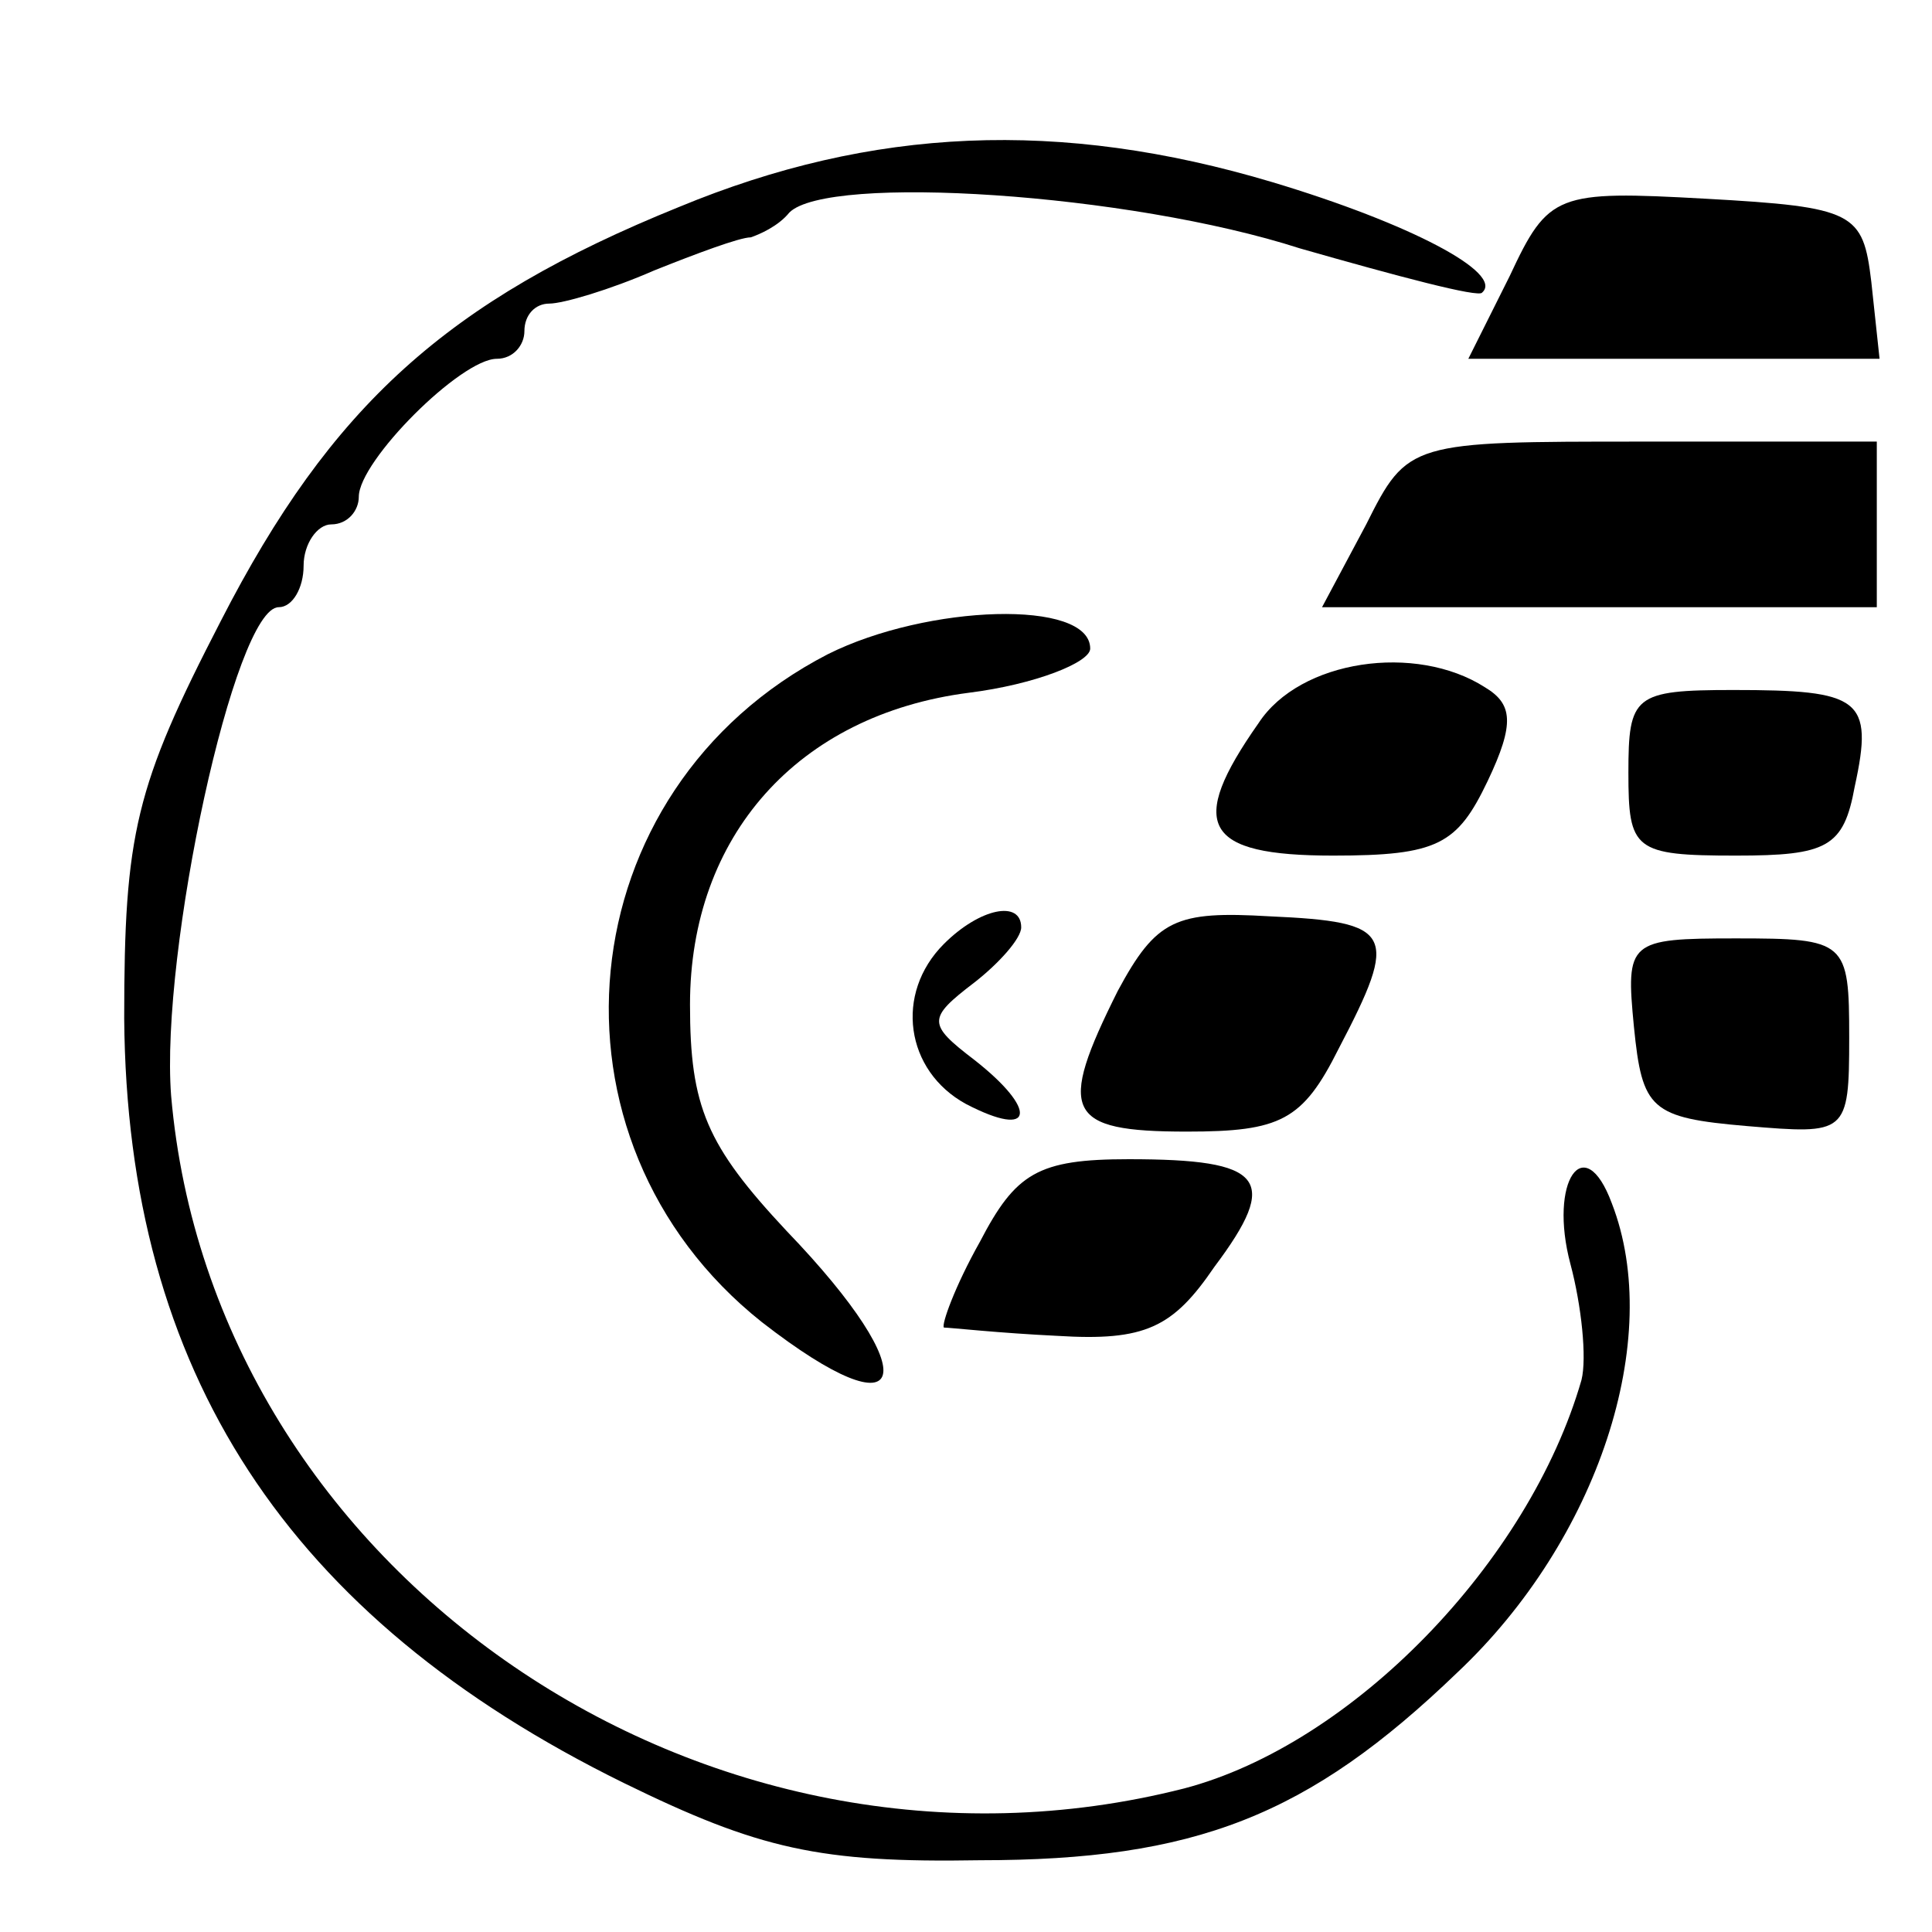
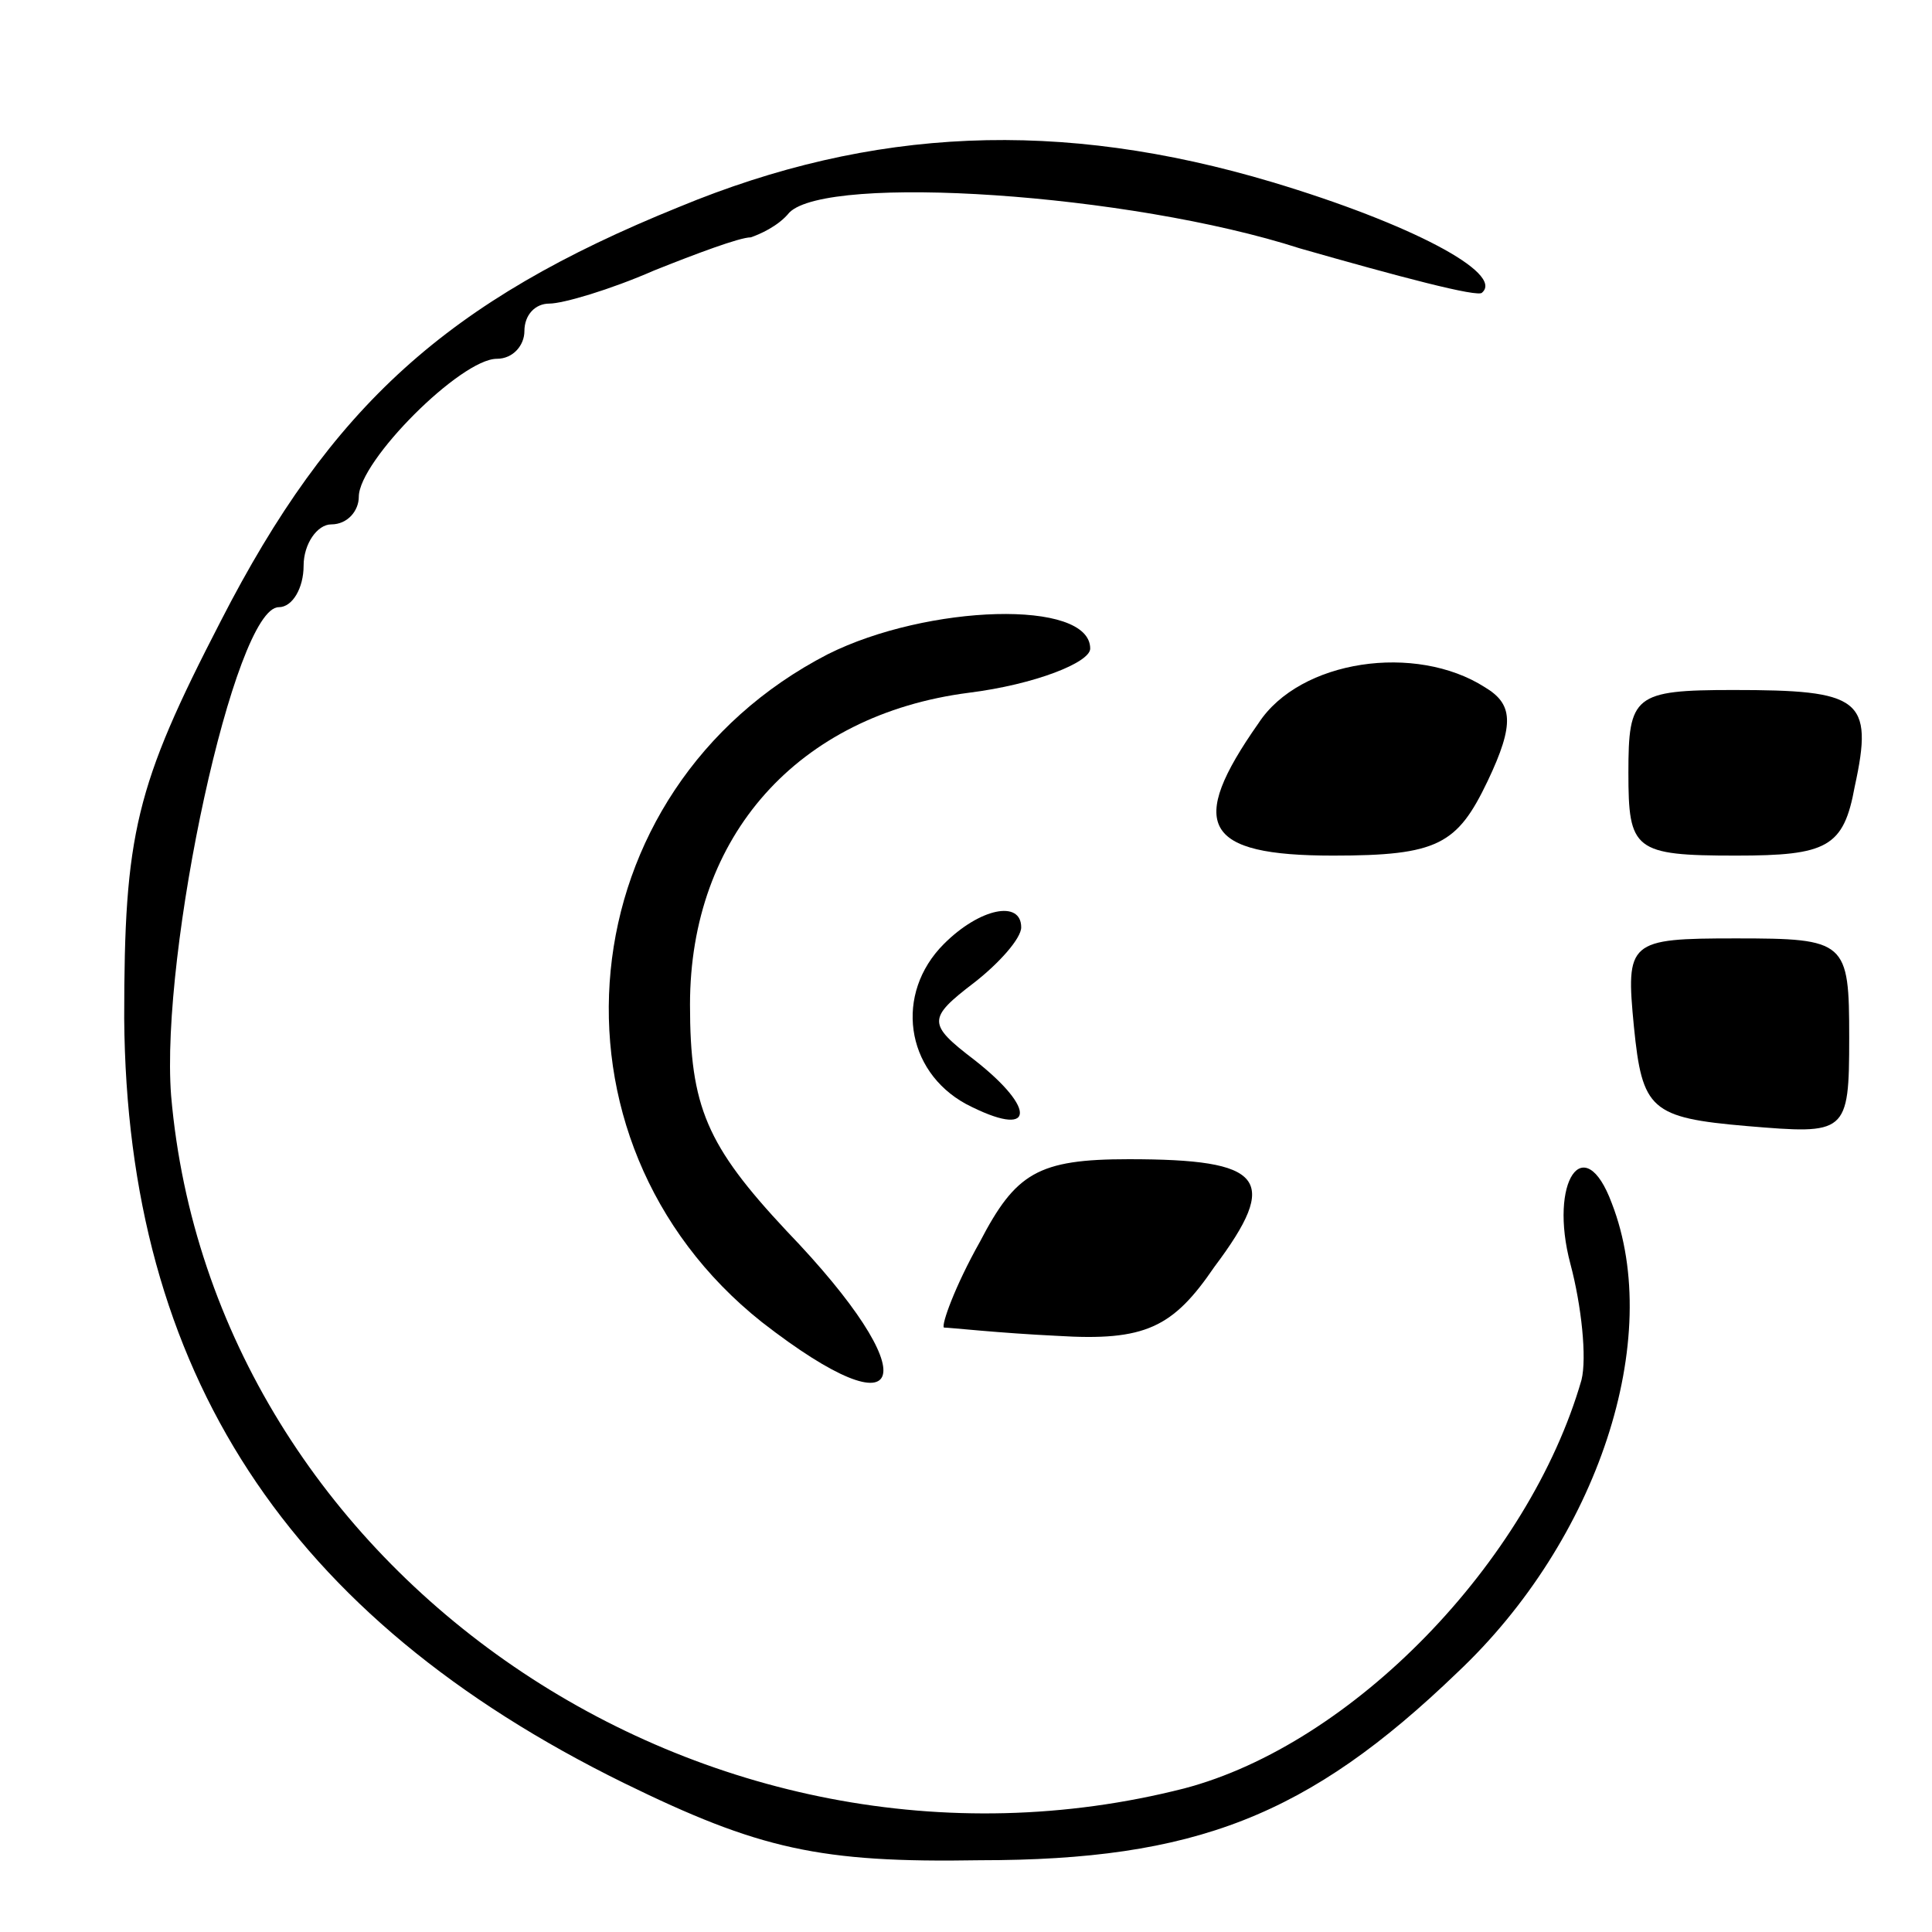
<svg xmlns="http://www.w3.org/2000/svg" version="1.0" width="70pt" height="70pt" viewBox="0 0 70 70" preserveAspectRatio="xMidYMid meet">
  <g transform="translate(0,70) scale(0.1,-0.1)" fill="#000000" stroke="none">
    <path d="M246 625 c-84 -34 -126 -72 -166 -150 -31 -60 -35 -77 -35 -144 1 -128 59 -217 181 -277 49 -24 71 -29 129 -28 78 0 119 16 173 68 51 48 75 121 56 170 -10 27 -23 8 -15 -22 4 -15 6 -34 4 -42 -19 -66 -83 -132 -144 -148 -173 -44 -352 78 -367 251 -4 52 23 177 39 177 5 0 9 7 9 15 0 8 5 15 10 15 6 0 10 5 10 10 0 13 37 50 50 50 6 0 10 5 10 10 0 6 4 10 9 10 5 0 22 5 38 12 15 6 31 12 35 12 3 1 10 4 14 9 14 14 123 7 185 -13 35 -10 65 -18 66 -16 8 7 -26 25 -76 40 -77 23 -145 20 -215 -9z" />
-     <path d="M547 600 l-15 -30 74 0 75 0 -3 28 c-3 25 -6 27 -60 30 -54 3 -57 2 -71 -28z" />
-     <path d="M495 510 l-16 -30 101 0 100 0 0 30 0 30 -85 0 c-84 0 -85 0 -100 -30z" />
    <path d="M300 463 c-95 -49 -107 -176 -24 -242 54 -42 60 -20 9 33 -29 31 -35 45 -35 82 0 61 39 105 101 113 24 3 44 11 44 16 0 18 -59 16 -95 -2z" />
    <path d="M456 438 c-26 -37 -20 -48 27 -48 38 0 45 4 56 27 10 21 9 28 -1 34 -25 16 -67 10 -82 -13z" />
    <path d="M590 420 c0 -28 2 -30 39 -30 33 0 39 3 43 25 7 32 2 35 -44 35 -36 0 -38 -2 -38 -30z" />
    <path d="M342 358 c-18 -18 -14 -46 8 -58 25 -13 26 -2 3 16 -17 13 -17 15 0 28 9 7 17 16 17 20 0 10 -15 7 -28 -6z" />
-     <path d="M405 341 c-22 -44 -19 -51 25 -51 34 0 42 4 55 30 22 42 20 46 -25 48 -34 2 -41 -1 -55 -27z" />
    <path d="M592 328 c3 -30 6 -33 41 -36 36 -3 37 -3 37 32 0 35 -1 36 -41 36 -39 0 -40 -1 -37 -32z" />
    <path d="M355 250 c-9 -16 -14 -30 -13 -31 2 0 20 -2 41 -3 32 -2 42 3 57 25 24 32 18 39 -31 39 -33 0 -41 -5 -54 -30z" />
  </g>
</svg>